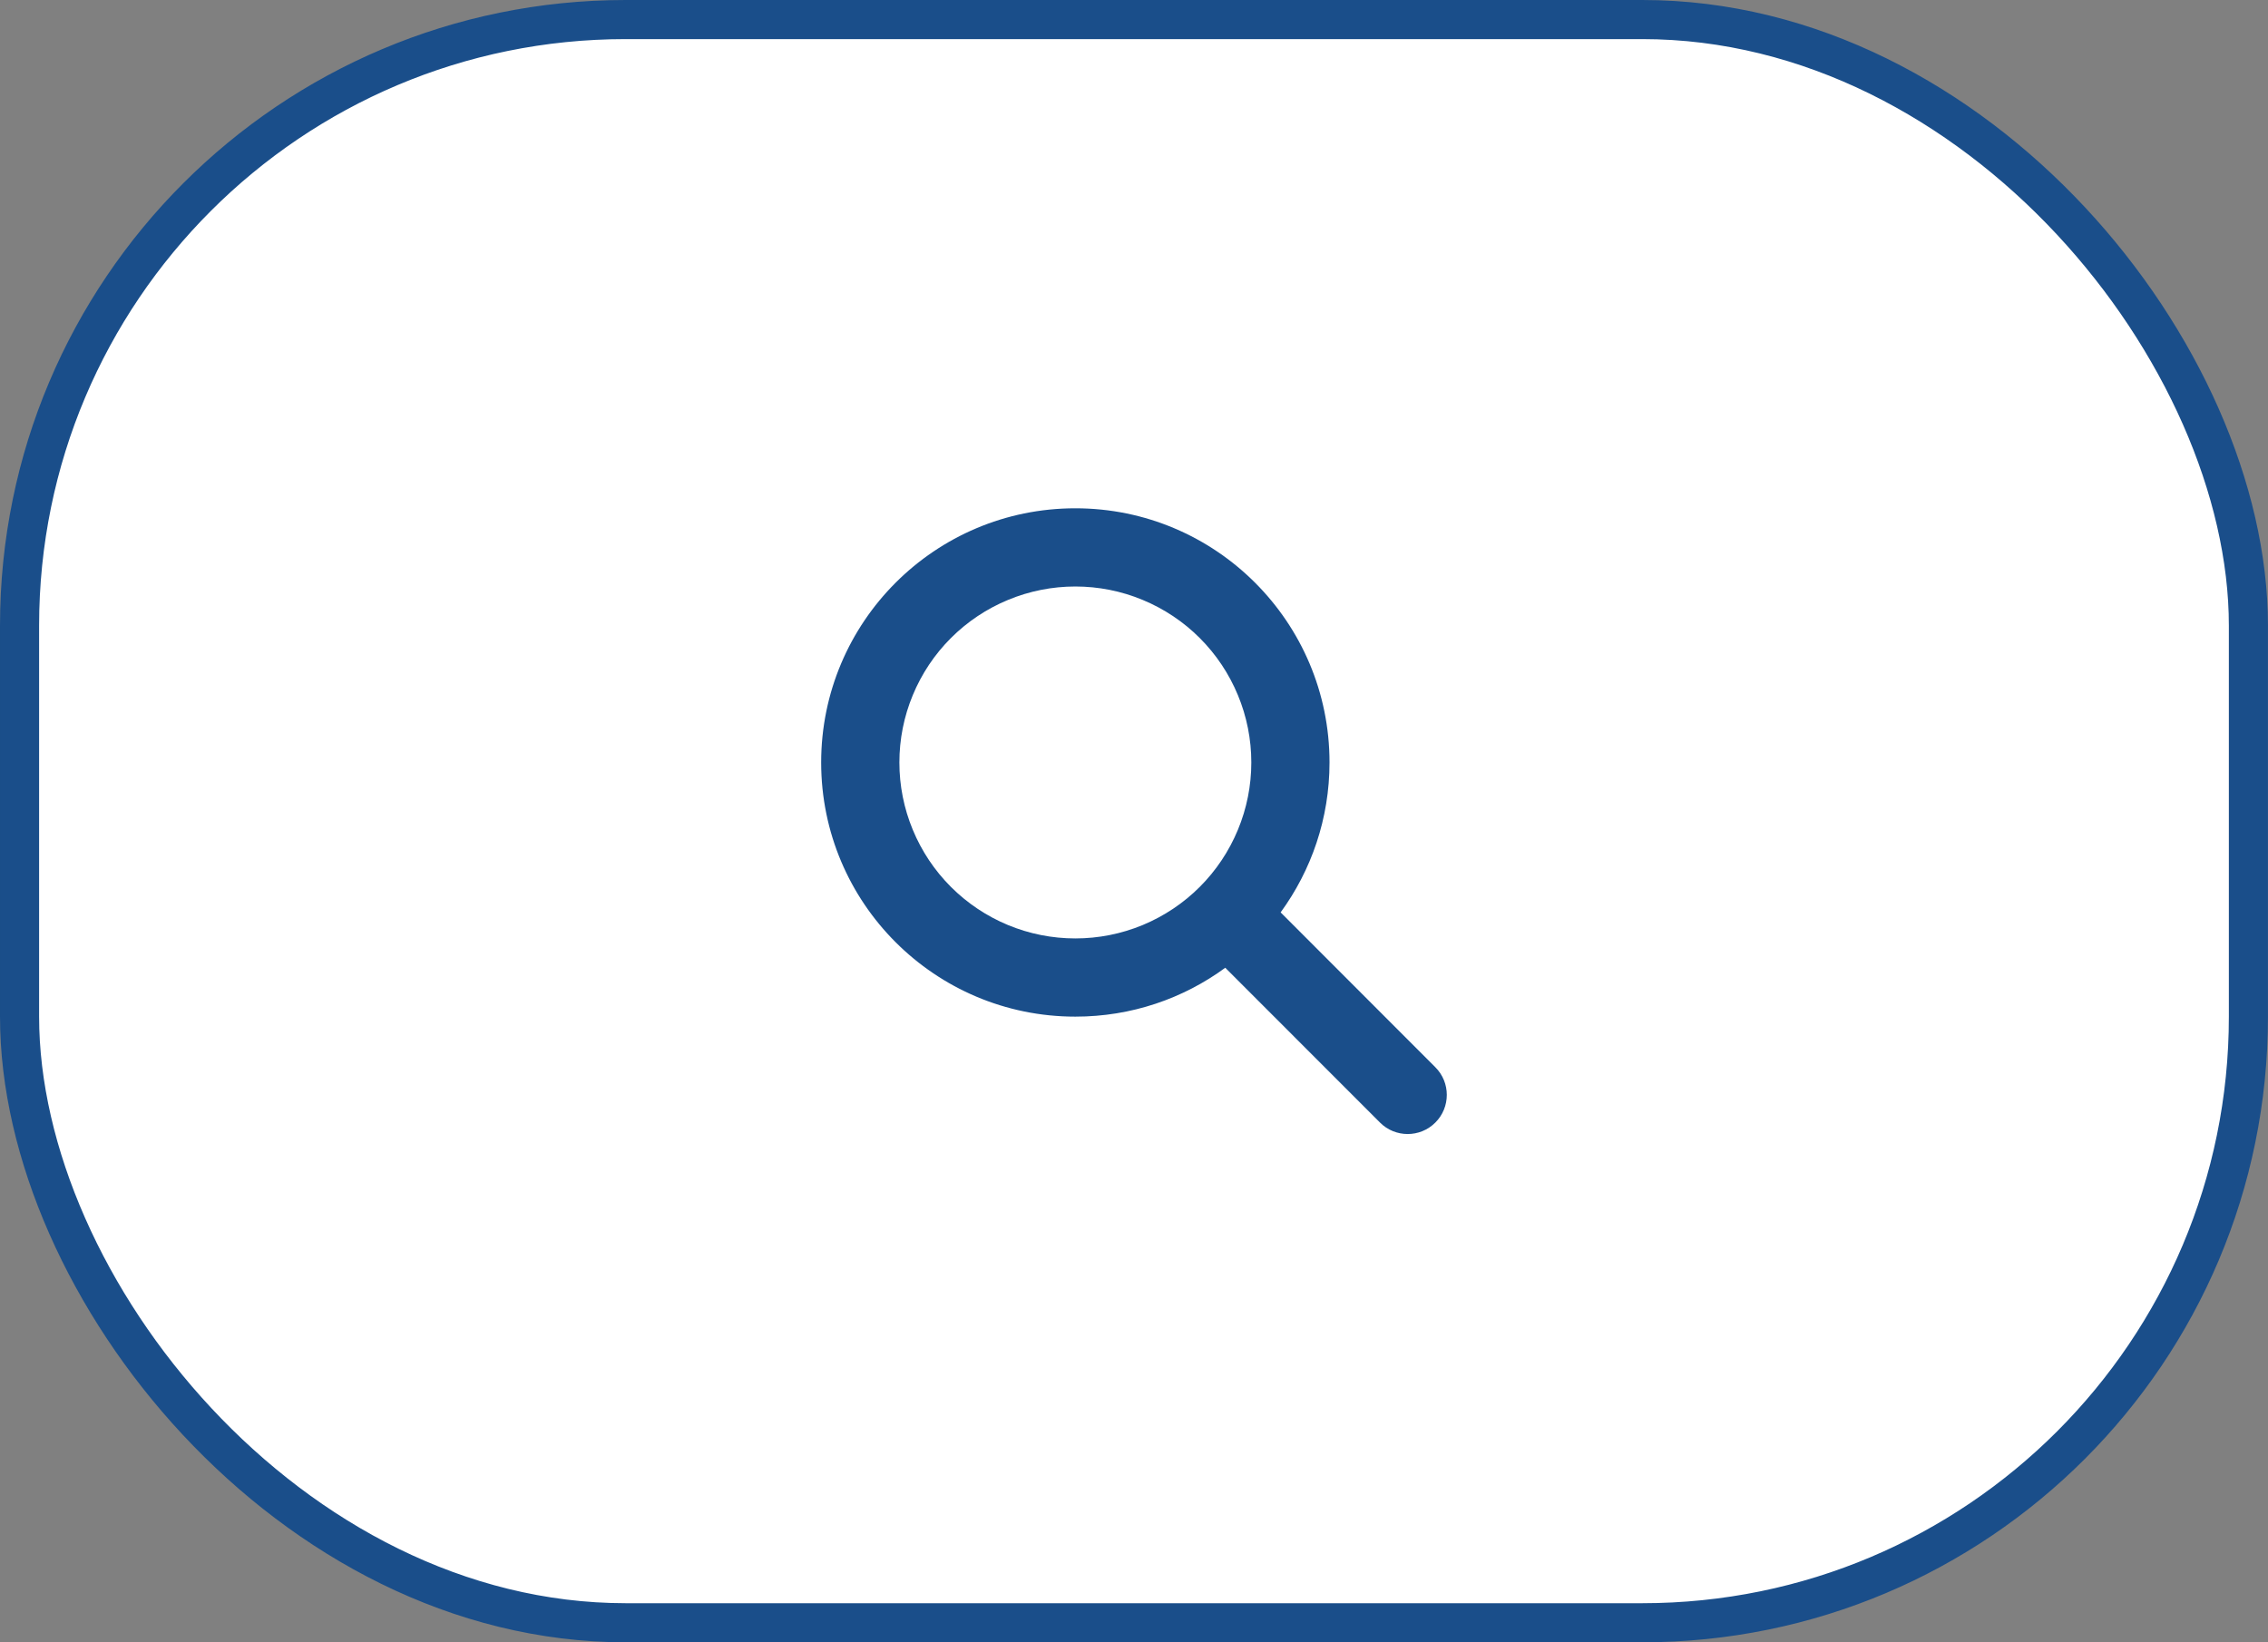
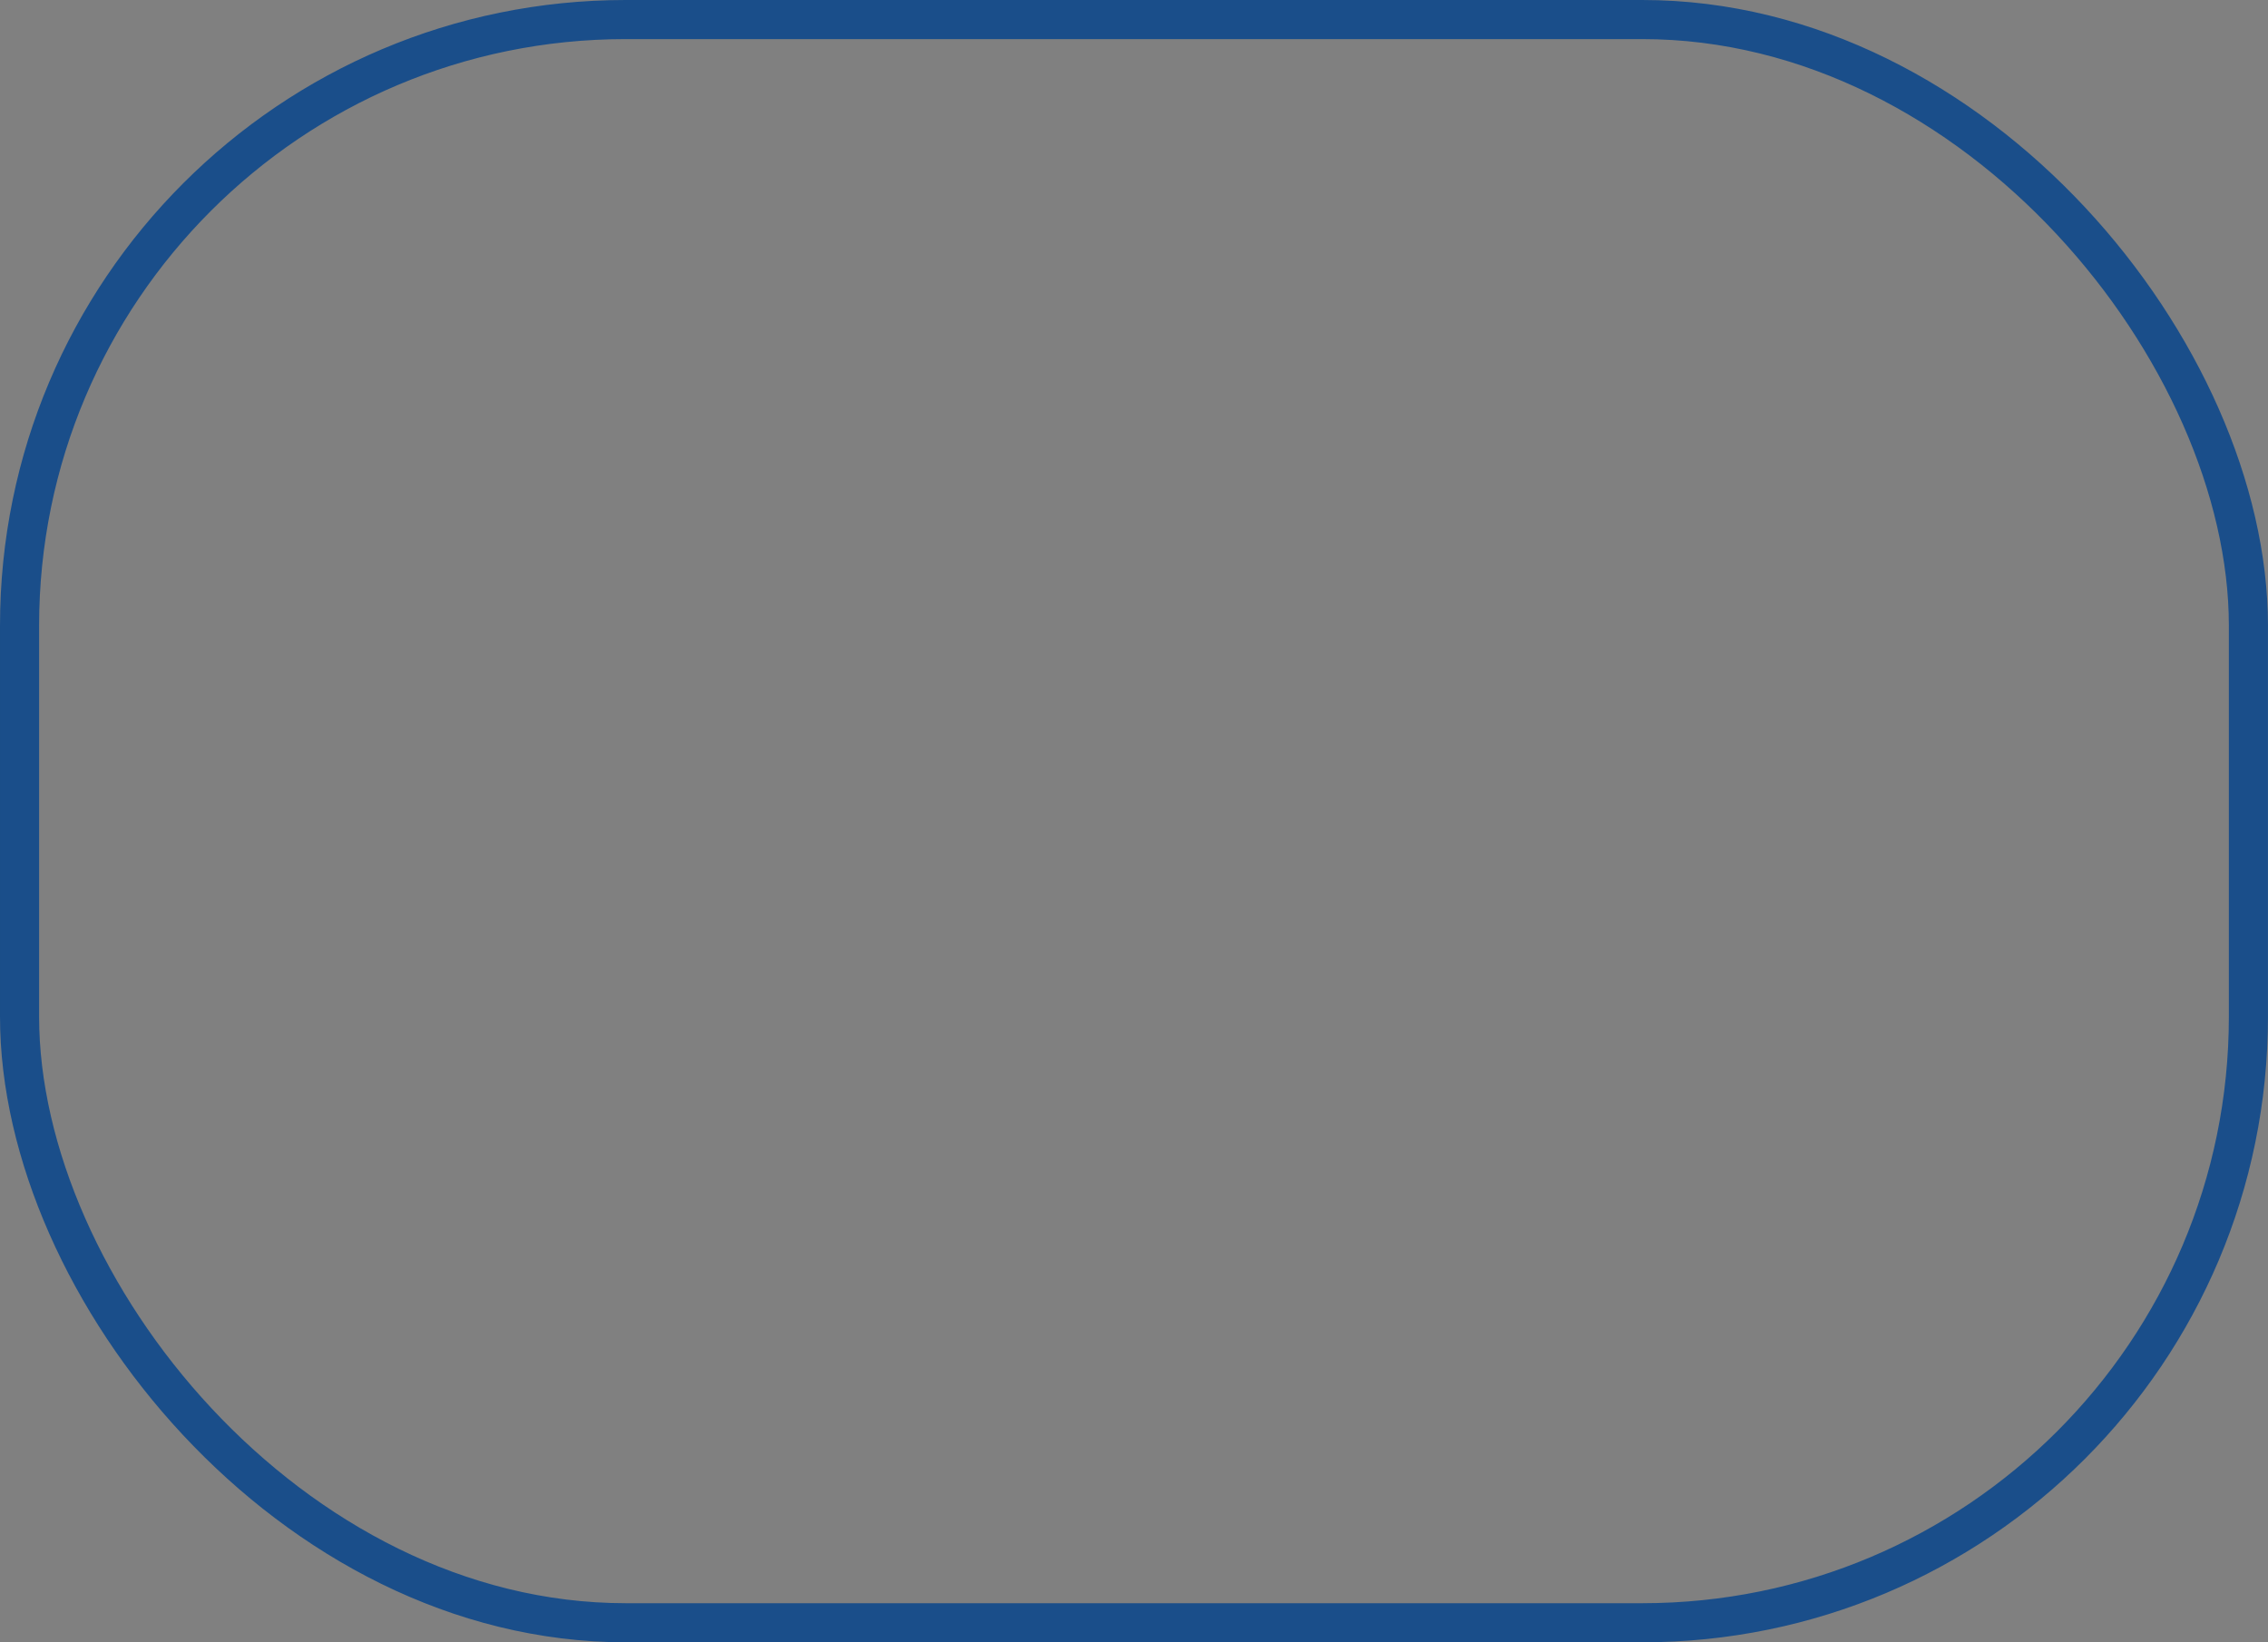
<svg xmlns="http://www.w3.org/2000/svg" width="58" height="42" viewBox="0 0 58 42" fill="none">
  <rect x="0" y="0" width="58" height="42" fill="#808080" stroke="none" />
-   <rect x="0.5" y="0.5" width="56.999" height="41" rx="15.5" fill="white" />
  <rect x="0.5" y="0.5" width="56.999" height="41" rx="15.5" stroke="#1A4E8A" />
-   <path d="M34 19.499C34 20.933 33.534 22.258 32.75 23.333L36.706 27.293C37.097 27.683 37.097 28.318 36.706 28.708C36.316 29.099 35.681 29.099 35.291 28.708L31.334 24.749C30.259 25.537 28.934 25.999 27.5 25.999C23.909 25.999 21 23.09 21 19.499C21 15.908 23.909 12.999 27.5 12.999C31.091 12.999 34 15.908 34 19.499ZM27.5 23.999C28.091 23.999 28.676 23.883 29.222 23.657C29.768 23.43 30.264 23.099 30.682 22.681C31.1 22.263 31.431 21.767 31.657 21.221C31.884 20.675 32 20.09 32 19.499C32 18.908 31.884 18.323 31.657 17.777C31.431 17.231 31.1 16.735 30.682 16.317C30.264 15.899 29.768 15.568 29.222 15.342C28.676 15.115 28.091 14.999 27.5 14.999C26.909 14.999 26.324 15.115 25.778 15.342C25.232 15.568 24.736 15.899 24.318 16.317C23.9 16.735 23.569 17.231 23.343 17.777C23.116 18.323 23 18.908 23 19.499C23 20.09 23.116 20.675 23.343 21.221C23.569 21.767 23.9 22.263 24.318 22.681C24.736 23.099 25.232 23.43 25.778 23.657C26.324 23.883 26.909 23.999 27.5 23.999Z" fill="#1A4E8A" />
</svg>